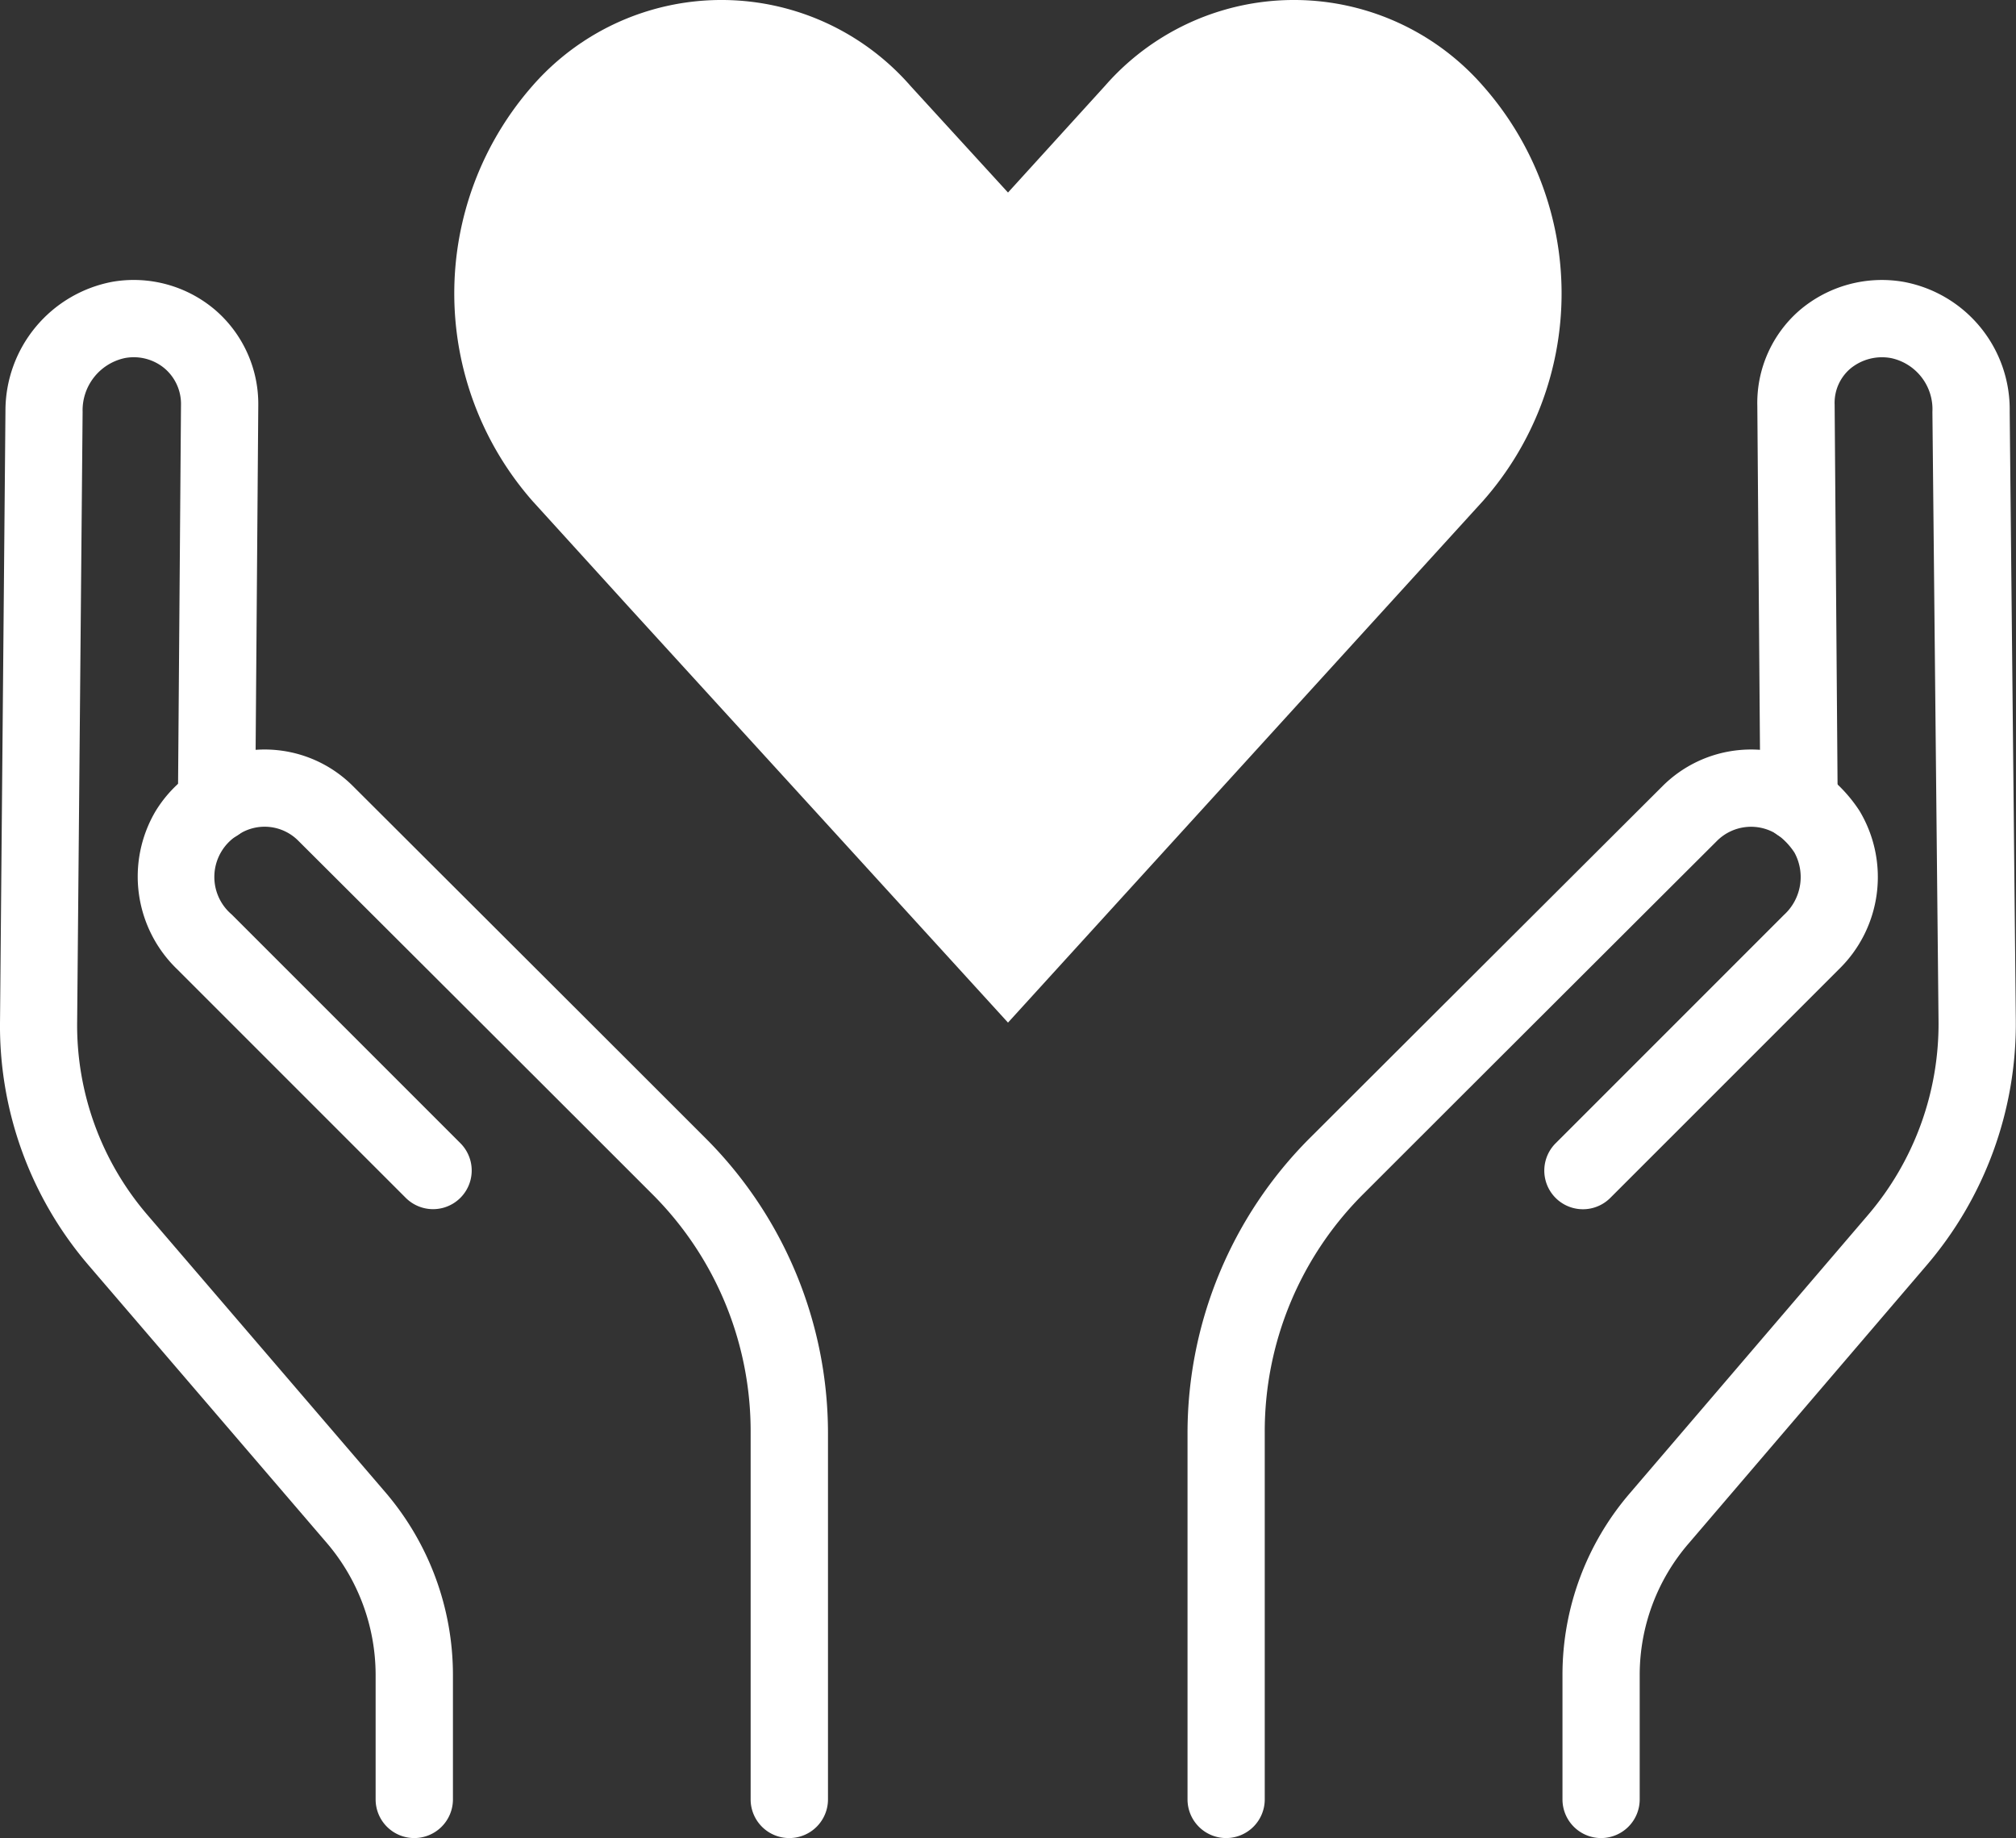
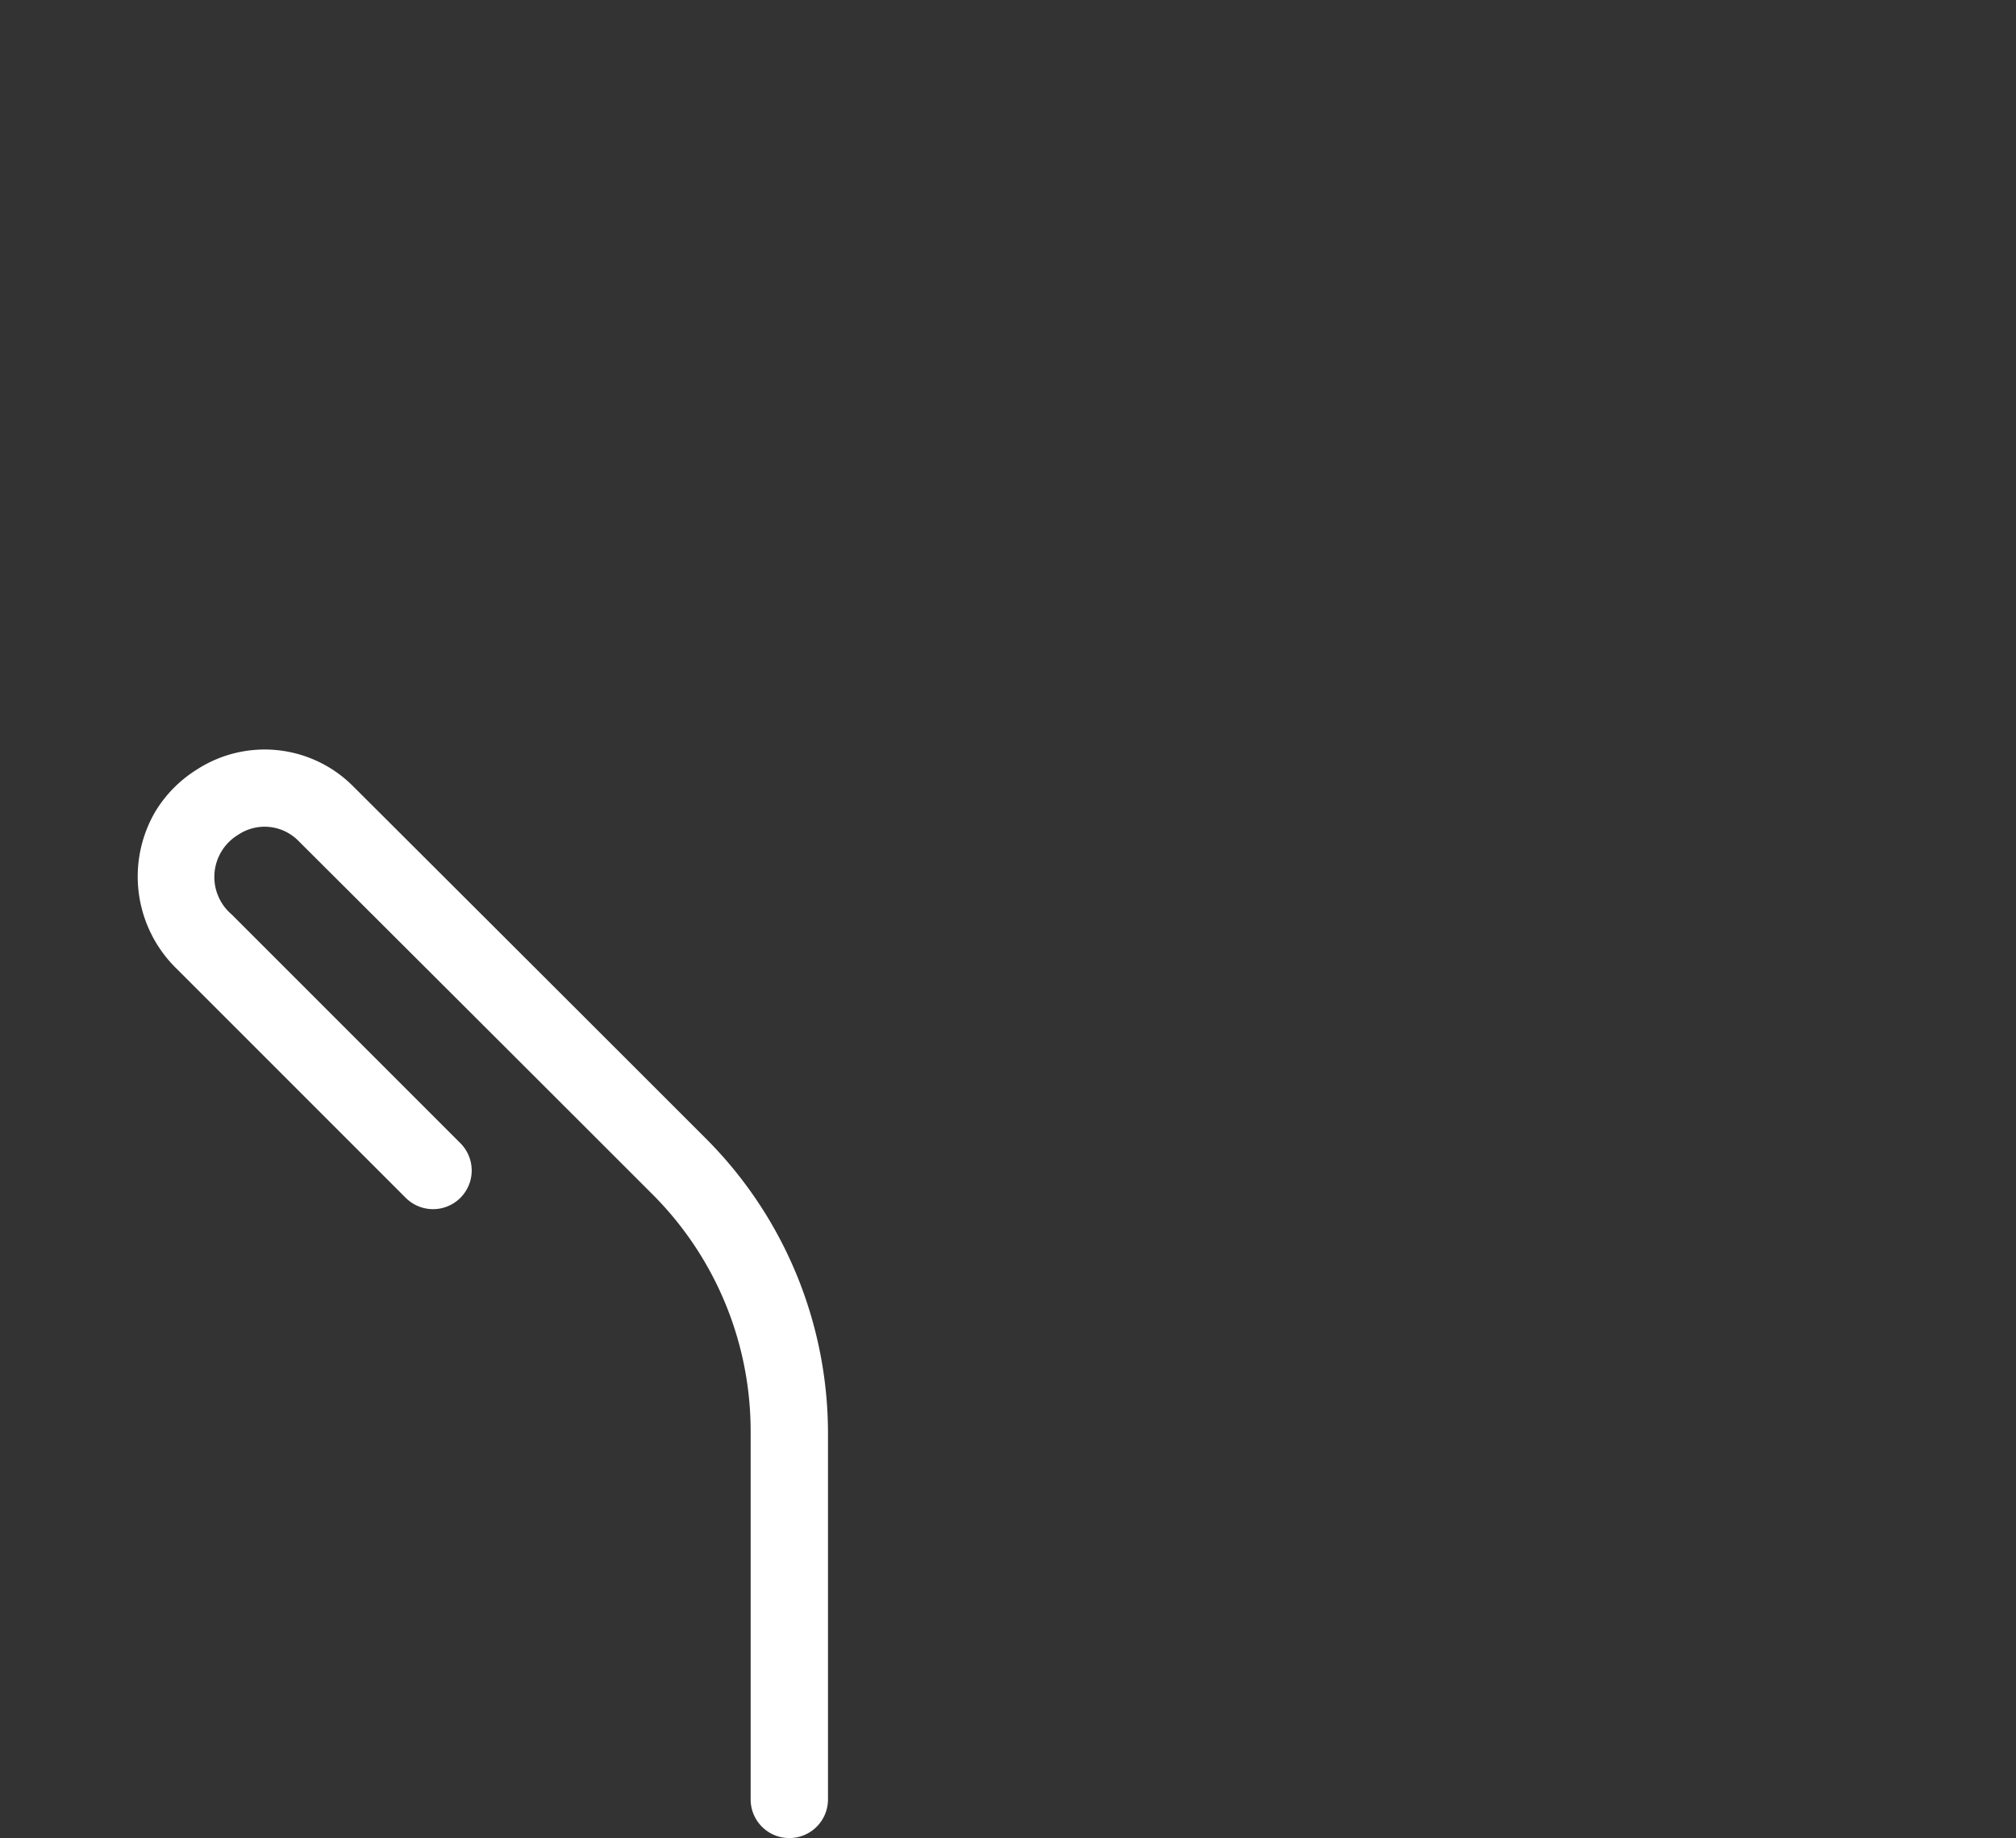
<svg xmlns="http://www.w3.org/2000/svg" width="65.816" height="60" viewBox="0 0 65.816 60">
  <rect x="0" y="0" width="65.816" height="60" fill="#333333" stroke="none" />
  <g id="ico_welfare" transform="translate(-88.669 -12.331)">
    <g id="グループ_120" data-name="グループ 120">
      <g id="グループ_118" data-name="グループ 118">
-         <path id="パス_111" data-name="パス 111" d="M137.084,15.135a10.225,10.225,0,0,1,0,13.548L121.577,45.712l-5.953-6.527-6.409-7.021-3.164-3.481a10.268,10.268,0,0,1,0-13.548,8.192,8.192,0,0,1,12.342,0l3.184,3.481,3.165-3.481A8.192,8.192,0,0,1,137.084,15.135Z" fill="#fff" />
-       </g>
+         </g>
      <g id="グループ_119" data-name="グループ 119">
-         <path id="パス_112" data-name="パス 112" d="M102.194,72.331a1.262,1.262,0,0,1-1.262-1.262V67a6.642,6.642,0,0,0-1.58-4.286l-7.768-9.054a12,12,0,0,1-2.914-8.022l.177-19.888a4.285,4.285,0,0,1,3.5-4.222,4.1,4.1,0,0,1,3.346.92,4.051,4.051,0,0,1,1.408,3.131l-.1,12.969a1.261,1.261,0,0,1-1.261,1.252h-.01a1.262,1.262,0,0,1-1.252-1.272l.1-12.974a1.524,1.524,0,0,0-.528-1.191,1.569,1.569,0,0,0-1.308-.343,1.743,1.743,0,0,0-1.376,1.758l-.178,19.891A9.5,9.5,0,0,0,93.5,52.011l7.774,9.06A9.171,9.171,0,0,1,103.456,67v4.074A1.263,1.263,0,0,1,102.194,72.331Z" fill="#fff" />
        <path id="パス_113" data-name="パス 113" d="M114.436,72.331a1.262,1.262,0,0,1-1.261-1.262V59.1a10.931,10.931,0,0,0-3.247-7.825C105.455,46.8,98.415,39.783,98.415,39.783a1.549,1.549,0,0,0-1.974-.2,1.607,1.607,0,0,0-.207,2.6l7.465,7.465a1.261,1.261,0,0,1-1.784,1.784l-7.457-7.457a4.2,4.2,0,0,1-.715-5.157,4.14,4.14,0,0,1,1.341-1.359,4.074,4.074,0,0,1,5.124.549s7.034,7.015,11.5,11.482A13.618,13.618,0,0,1,115.7,59.1V71.069A1.262,1.262,0,0,1,114.436,72.331Z" fill="#fff" />
-         <path id="パス_114" data-name="パス 114" d="M140.94,72.331a1.262,1.262,0,0,1-1.261-1.262V67a9.086,9.086,0,0,1,2.2-5.926l7.751-9.055a9.6,9.6,0,0,0,2.326-6.351l-.2-19.893a1.706,1.706,0,0,0-1.342-1.753,1.622,1.622,0,0,0-1.344.348,1.467,1.467,0,0,0-.506,1.166l.1,12.992a1.263,1.263,0,0,1-1.252,1.272h-.01a1.262,1.262,0,0,1-1.262-1.252l-.1-12.974a4,4,0,0,1,1.373-3.108,4.143,4.143,0,0,1,3.394-.936,4.234,4.234,0,0,1,3.472,4.231l.2,19.884a12.121,12.121,0,0,1-2.936,8.017L143.8,62.712A6.566,6.566,0,0,0,142.2,67v4.074A1.262,1.262,0,0,1,140.94,72.331Z" fill="#fff" />
-         <path id="パス_115" data-name="パス 115" d="M128.7,72.331a1.262,1.262,0,0,1-1.262-1.262V59.1a13.628,13.628,0,0,1,3.992-9.619C135.9,45.019,142.938,38,142.938,38a4.089,4.089,0,0,1,5.157-.521,4.785,4.785,0,0,1,1.28,1.319,4.2,4.2,0,0,1-.679,5.18l-7.457,7.457a1.261,1.261,0,0,1-1.784-1.784l7.457-7.457a1.671,1.671,0,0,0,.342-2.029,2.222,2.222,0,0,0-.574-.6,1.574,1.574,0,0,0-1.96.218s-7.041,7.022-11.511,11.492a10.941,10.941,0,0,0-3.25,7.83V71.069A1.262,1.262,0,0,1,128.7,72.331Z" fill="#fff" />
      </g>
    </g>
  </g>
</svg>